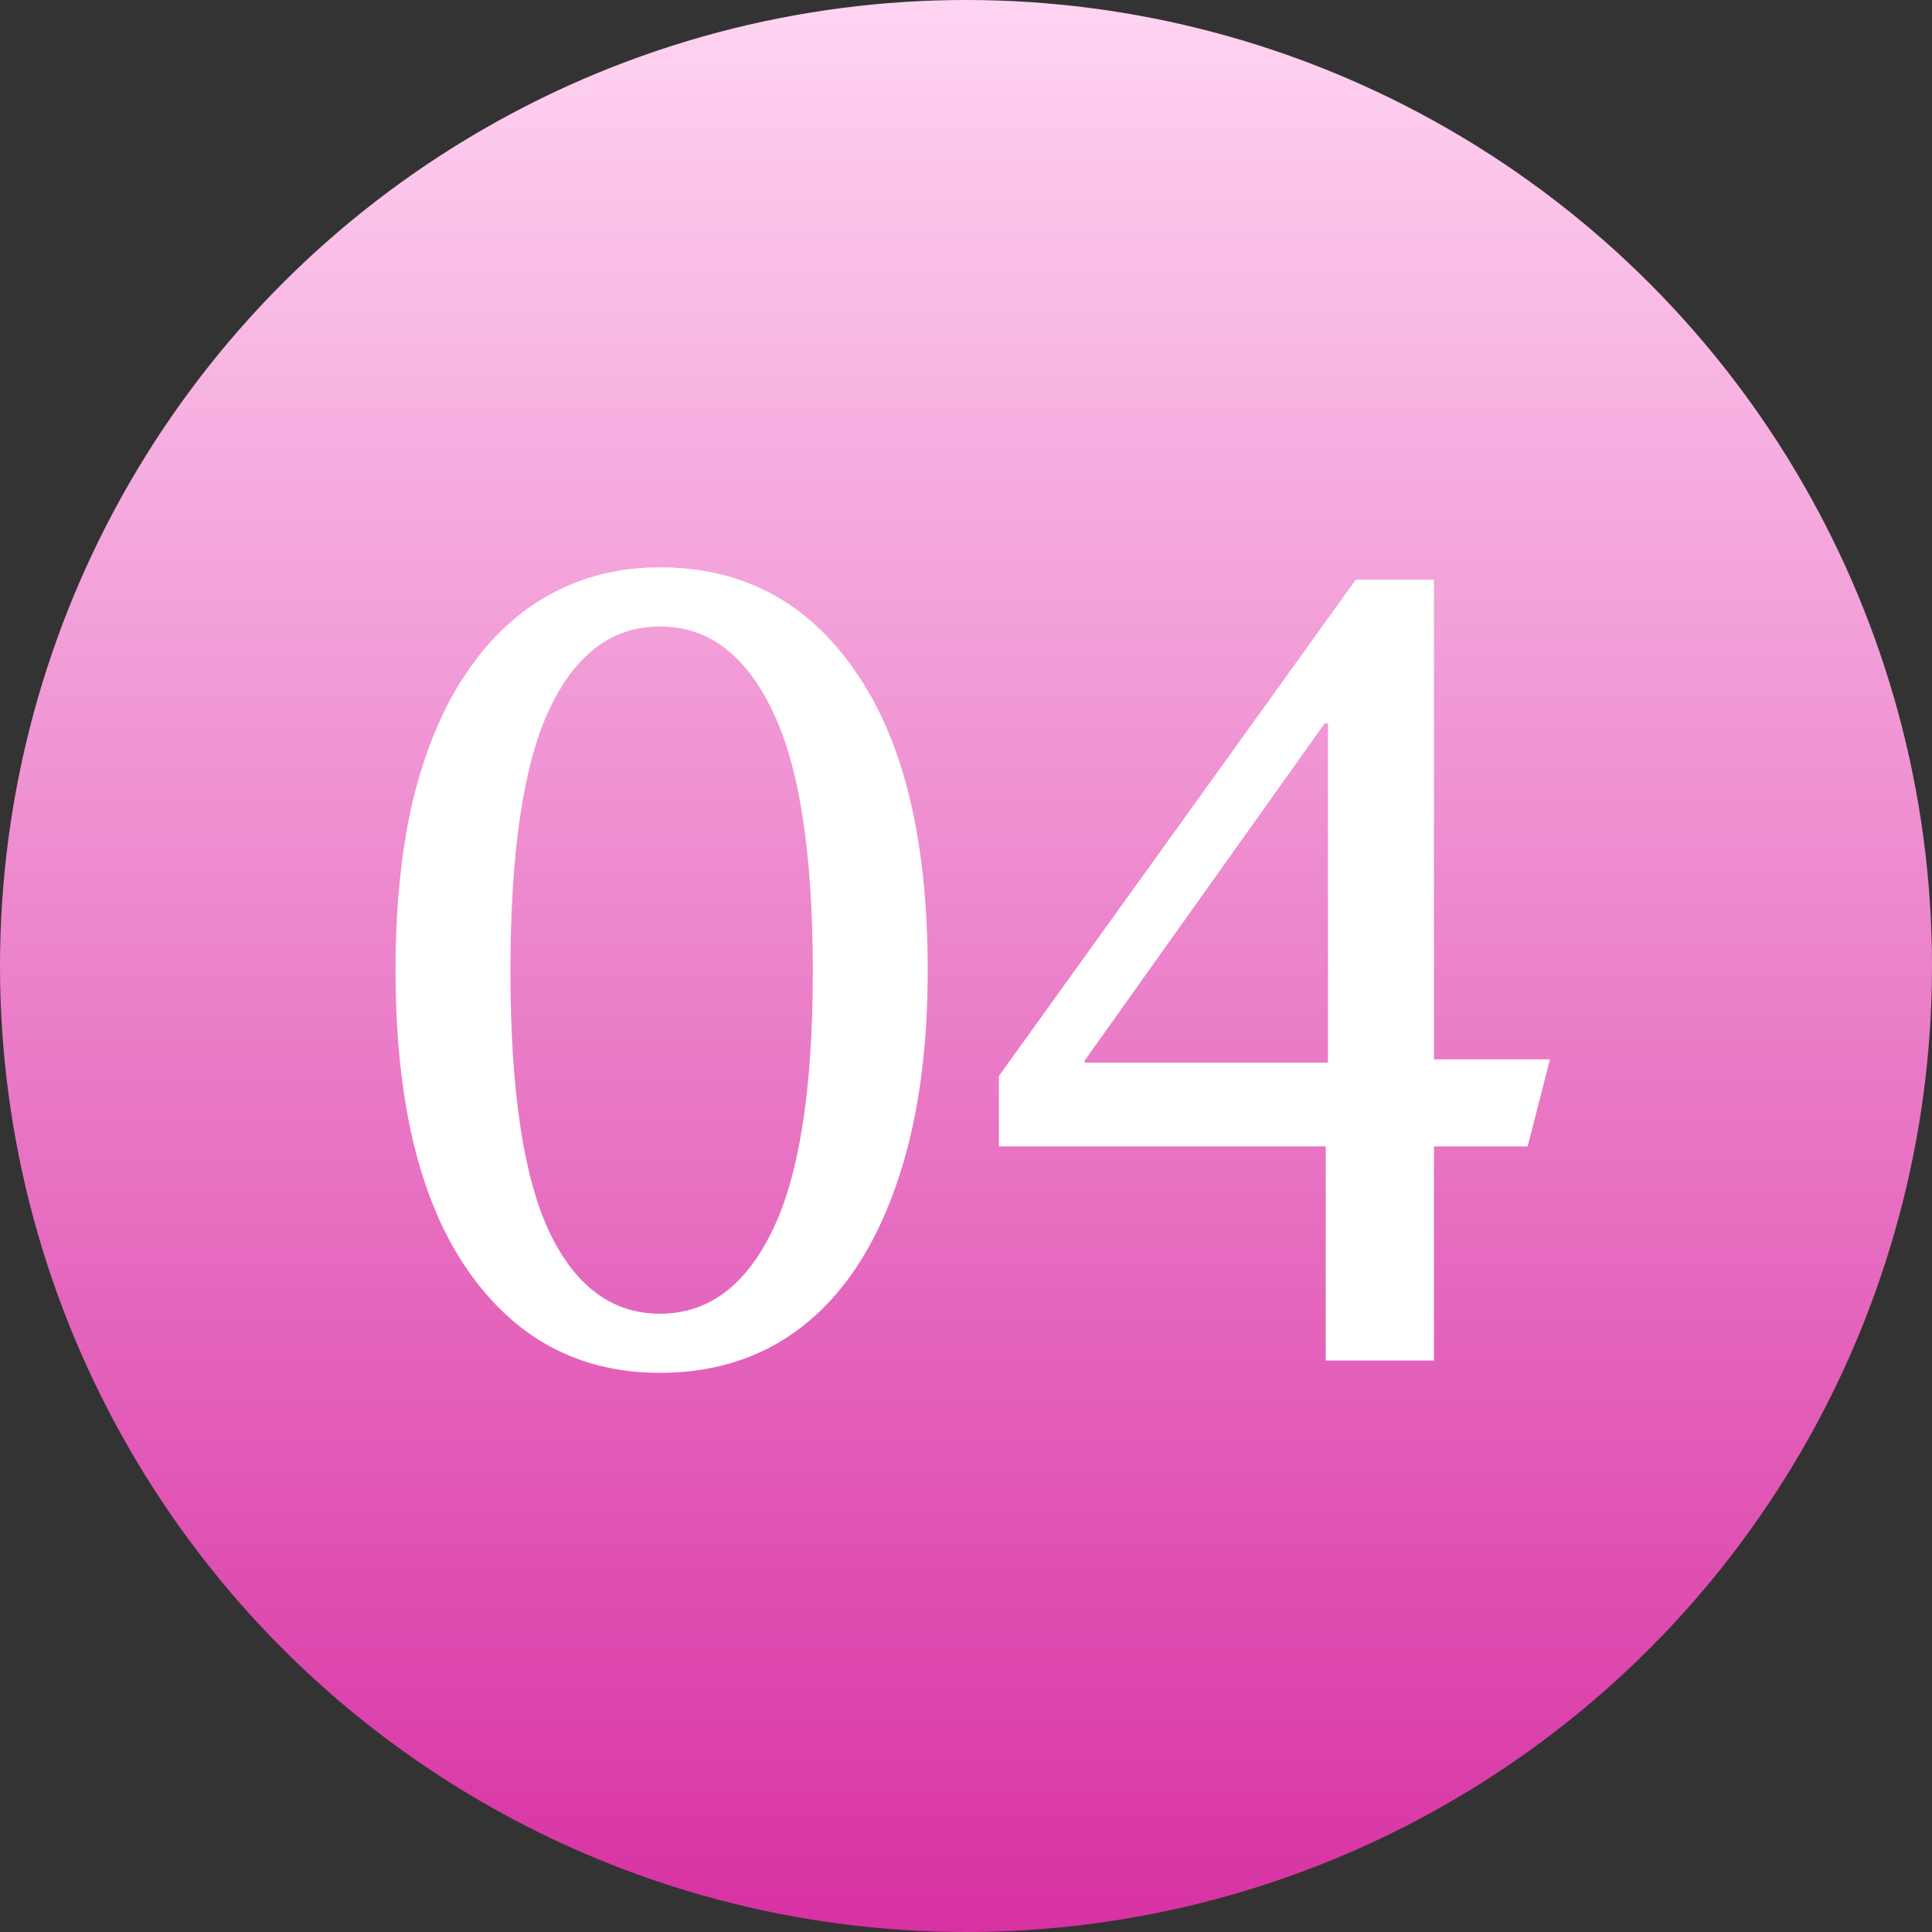
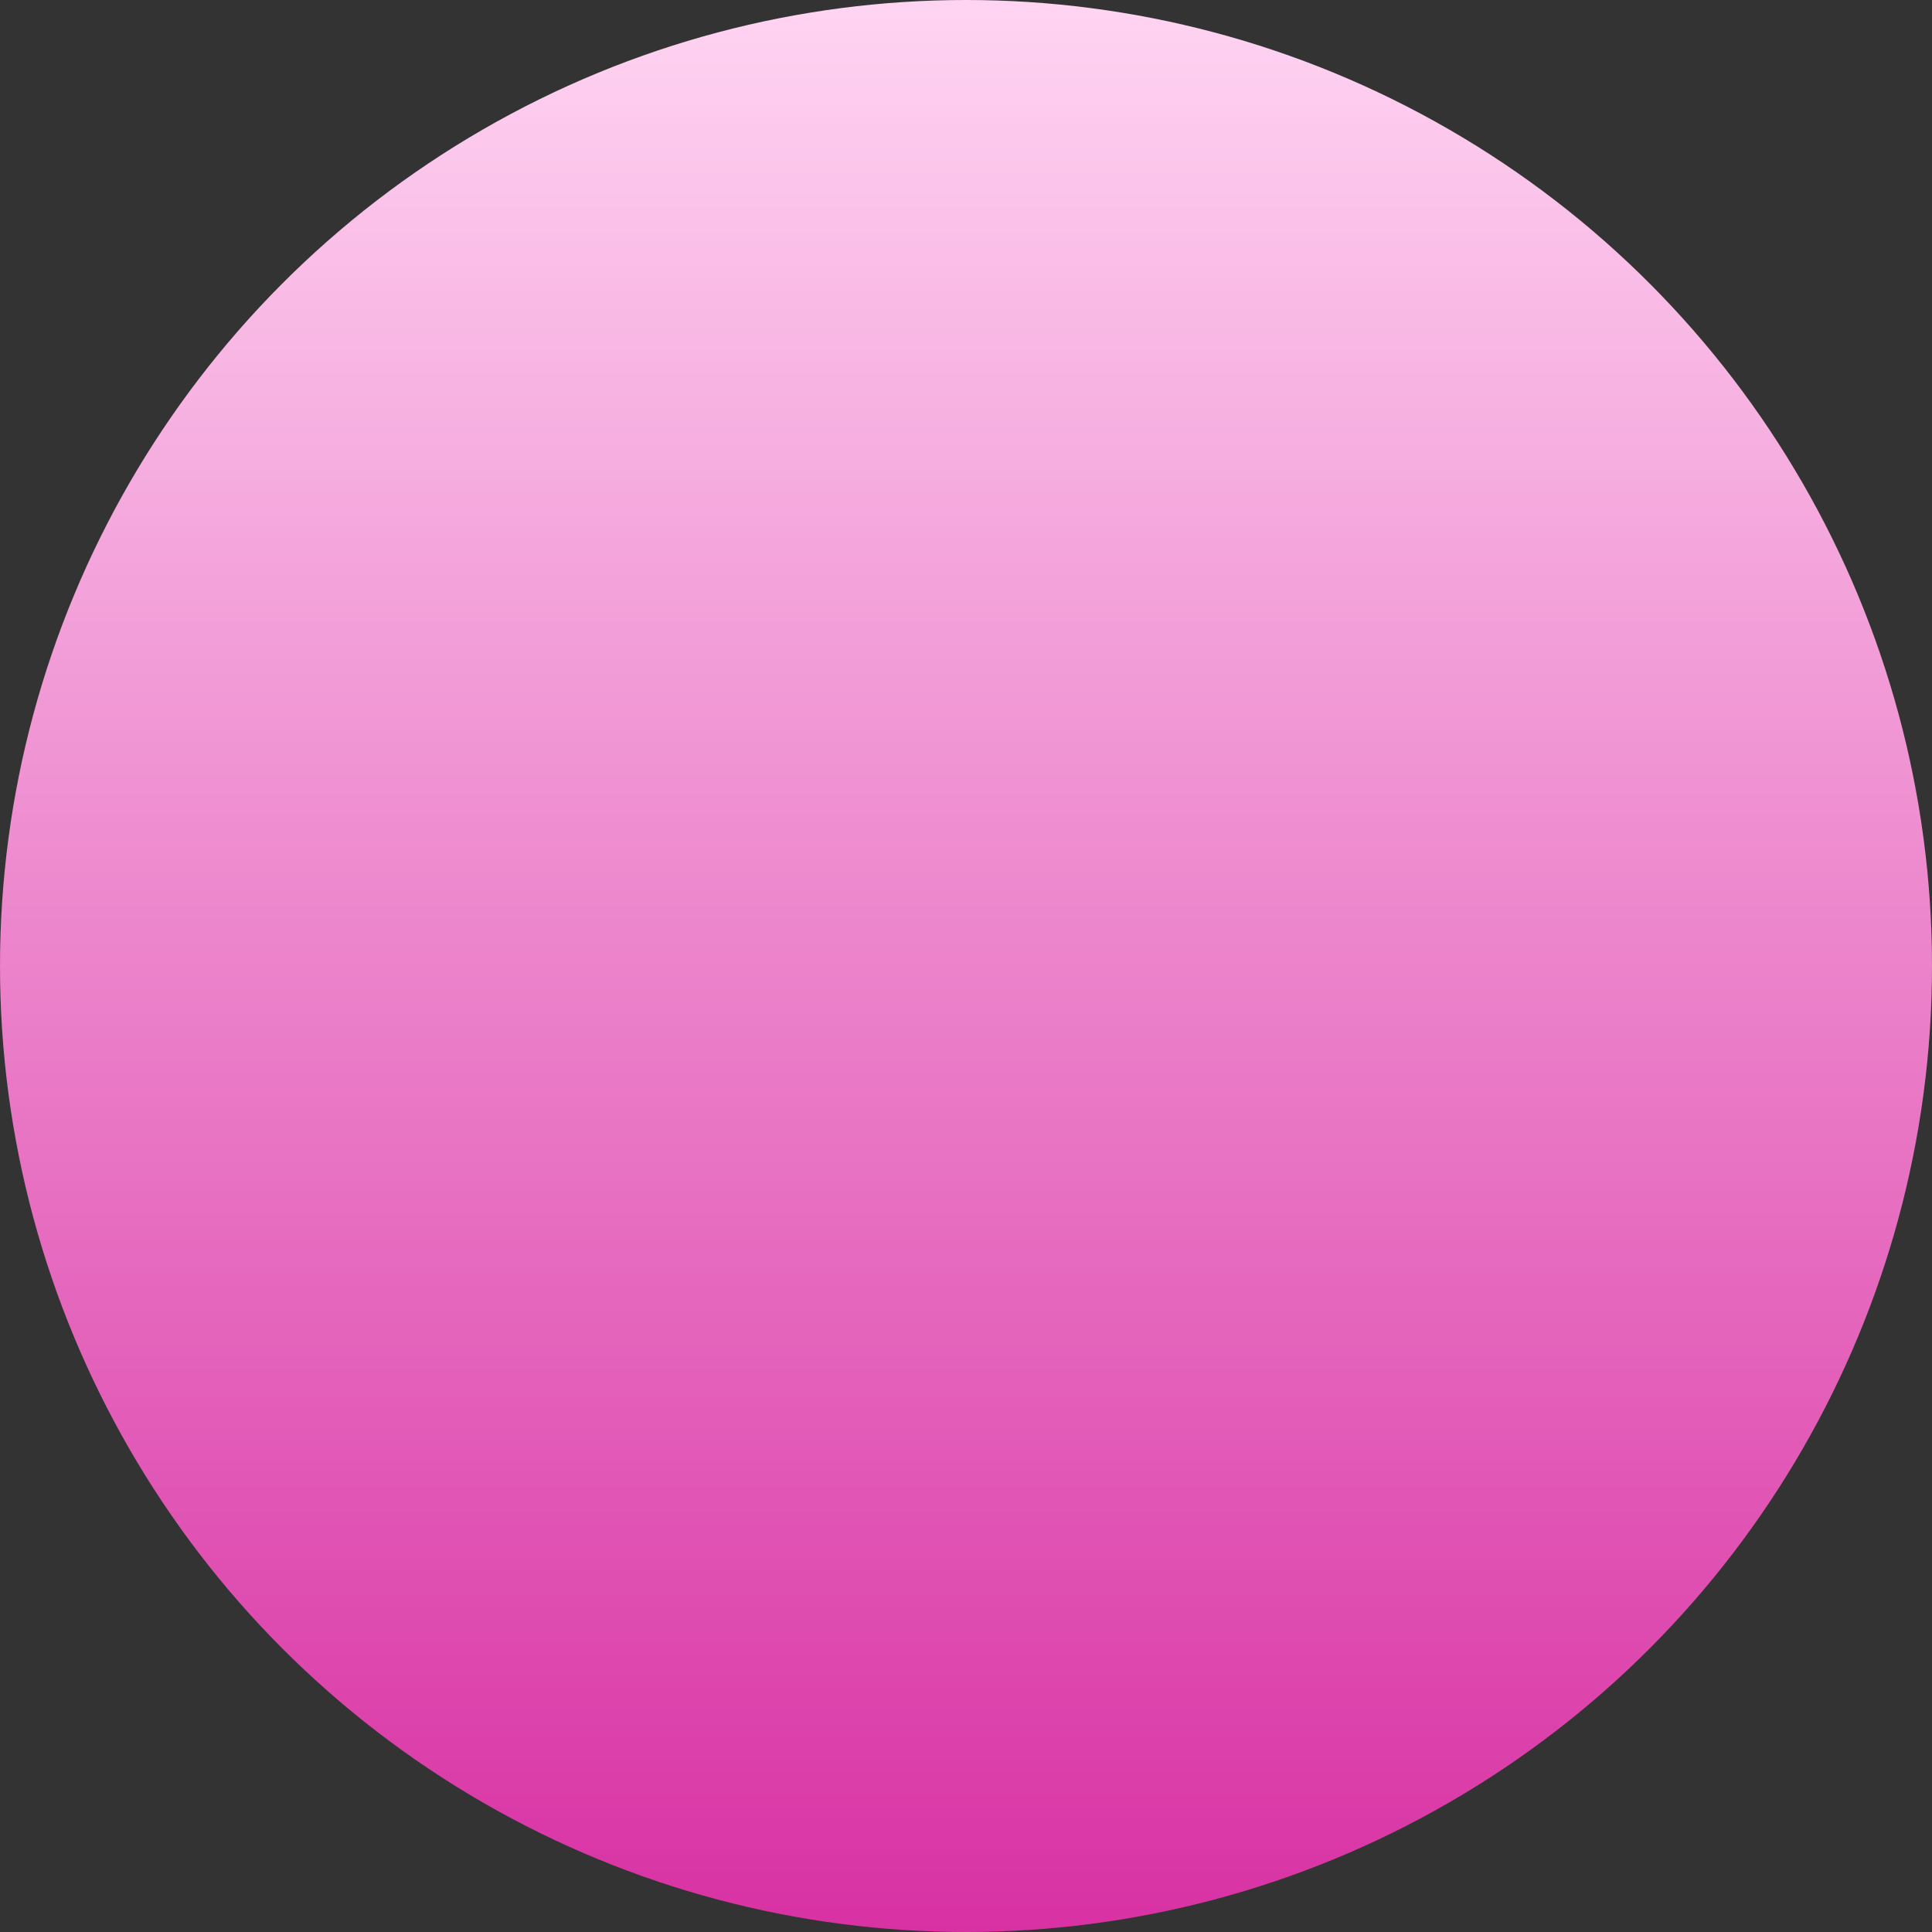
<svg xmlns="http://www.w3.org/2000/svg" width="71" height="71" viewBox="0 0 71 71" fill="none">
  <rect x="0" y="0" width="71" height="71" fill="#333333" stroke="none" />
  <circle cx="35.5" cy="35.5" r="35.5" fill="url(#paint0_linear_60_12)" />
-   <path d="M14.536 35.65C14.536 33.272 14.755 31.167 15.192 29.336C15.657 27.477 16.313 25.933 17.16 24.703C18.007 23.446 19.032 22.489 20.235 21.833C21.438 21.177 22.777 20.849 24.253 20.849C27.287 20.849 29.679 22.12 31.428 24.662C33.205 27.204 34.093 30.867 34.093 35.65C34.093 38.028 33.861 40.146 33.396 42.005C32.931 43.836 32.275 45.381 31.428 46.638C30.581 47.895 29.542 48.852 28.312 49.508C27.109 50.137 25.756 50.451 24.253 50.451C21.274 50.451 18.909 49.18 17.16 46.638C15.411 44.096 14.536 40.433 14.536 35.65ZM29.87 35.691C29.87 31.29 29.364 28.079 28.353 26.056C27.369 24.033 26.002 23.022 24.253 23.022C22.504 23.022 21.151 24.033 20.194 26.056C19.237 28.079 18.759 31.29 18.759 35.691C18.759 40.064 19.237 43.262 20.194 45.285C21.151 47.28 22.504 48.278 24.253 48.278C26.002 48.278 27.369 47.28 28.353 45.285C29.364 43.262 29.87 40.064 29.87 35.691ZM36.707 42.128V39.545L49.827 21.3H52.697V38.93H56.961L56.141 42.128H52.697V50H48.72V42.128H36.707ZM48.802 26.589H48.679L39.864 38.971V39.053H48.802V26.589Z" fill="white" />
  <defs>
    <linearGradient id="paint0_linear_60_12" x1="35.5" y1="0" x2="35.5" y2="71" gradientUnits="userSpaceOnUse">
      <stop stop-color="#FFD4F2" />
      <stop offset="1" stop-color="#D831A3" />
    </linearGradient>
  </defs>
</svg>